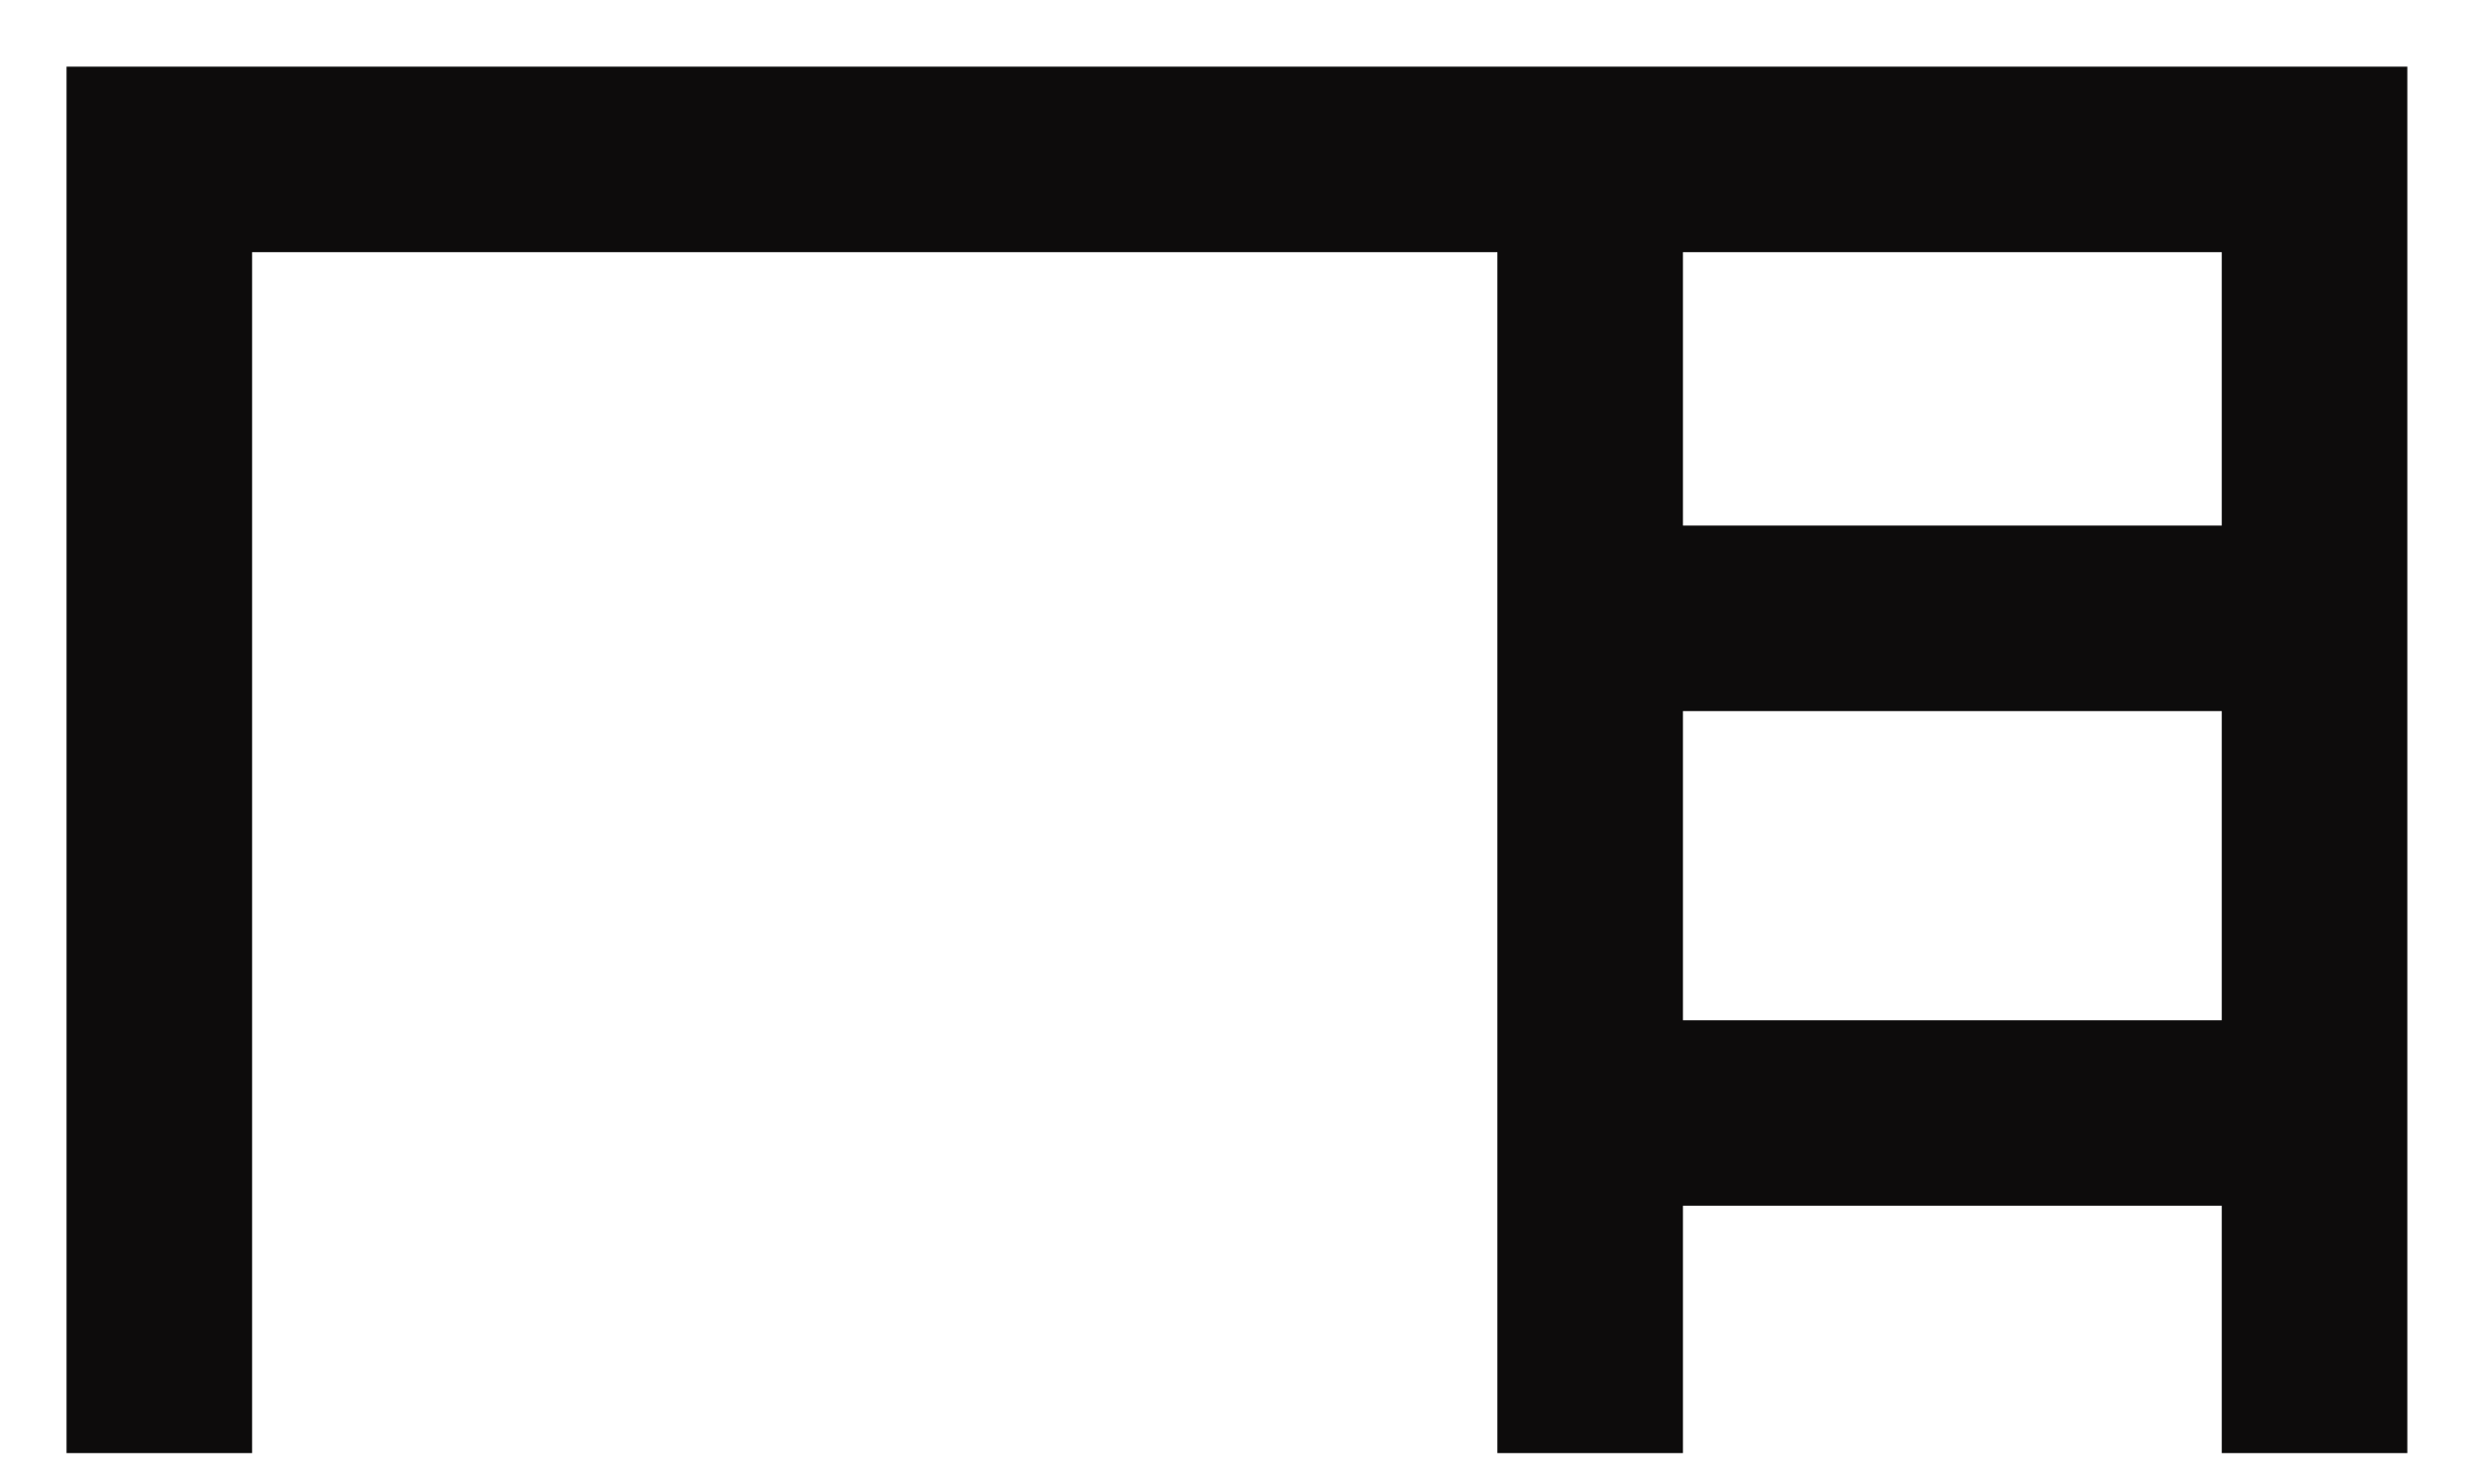
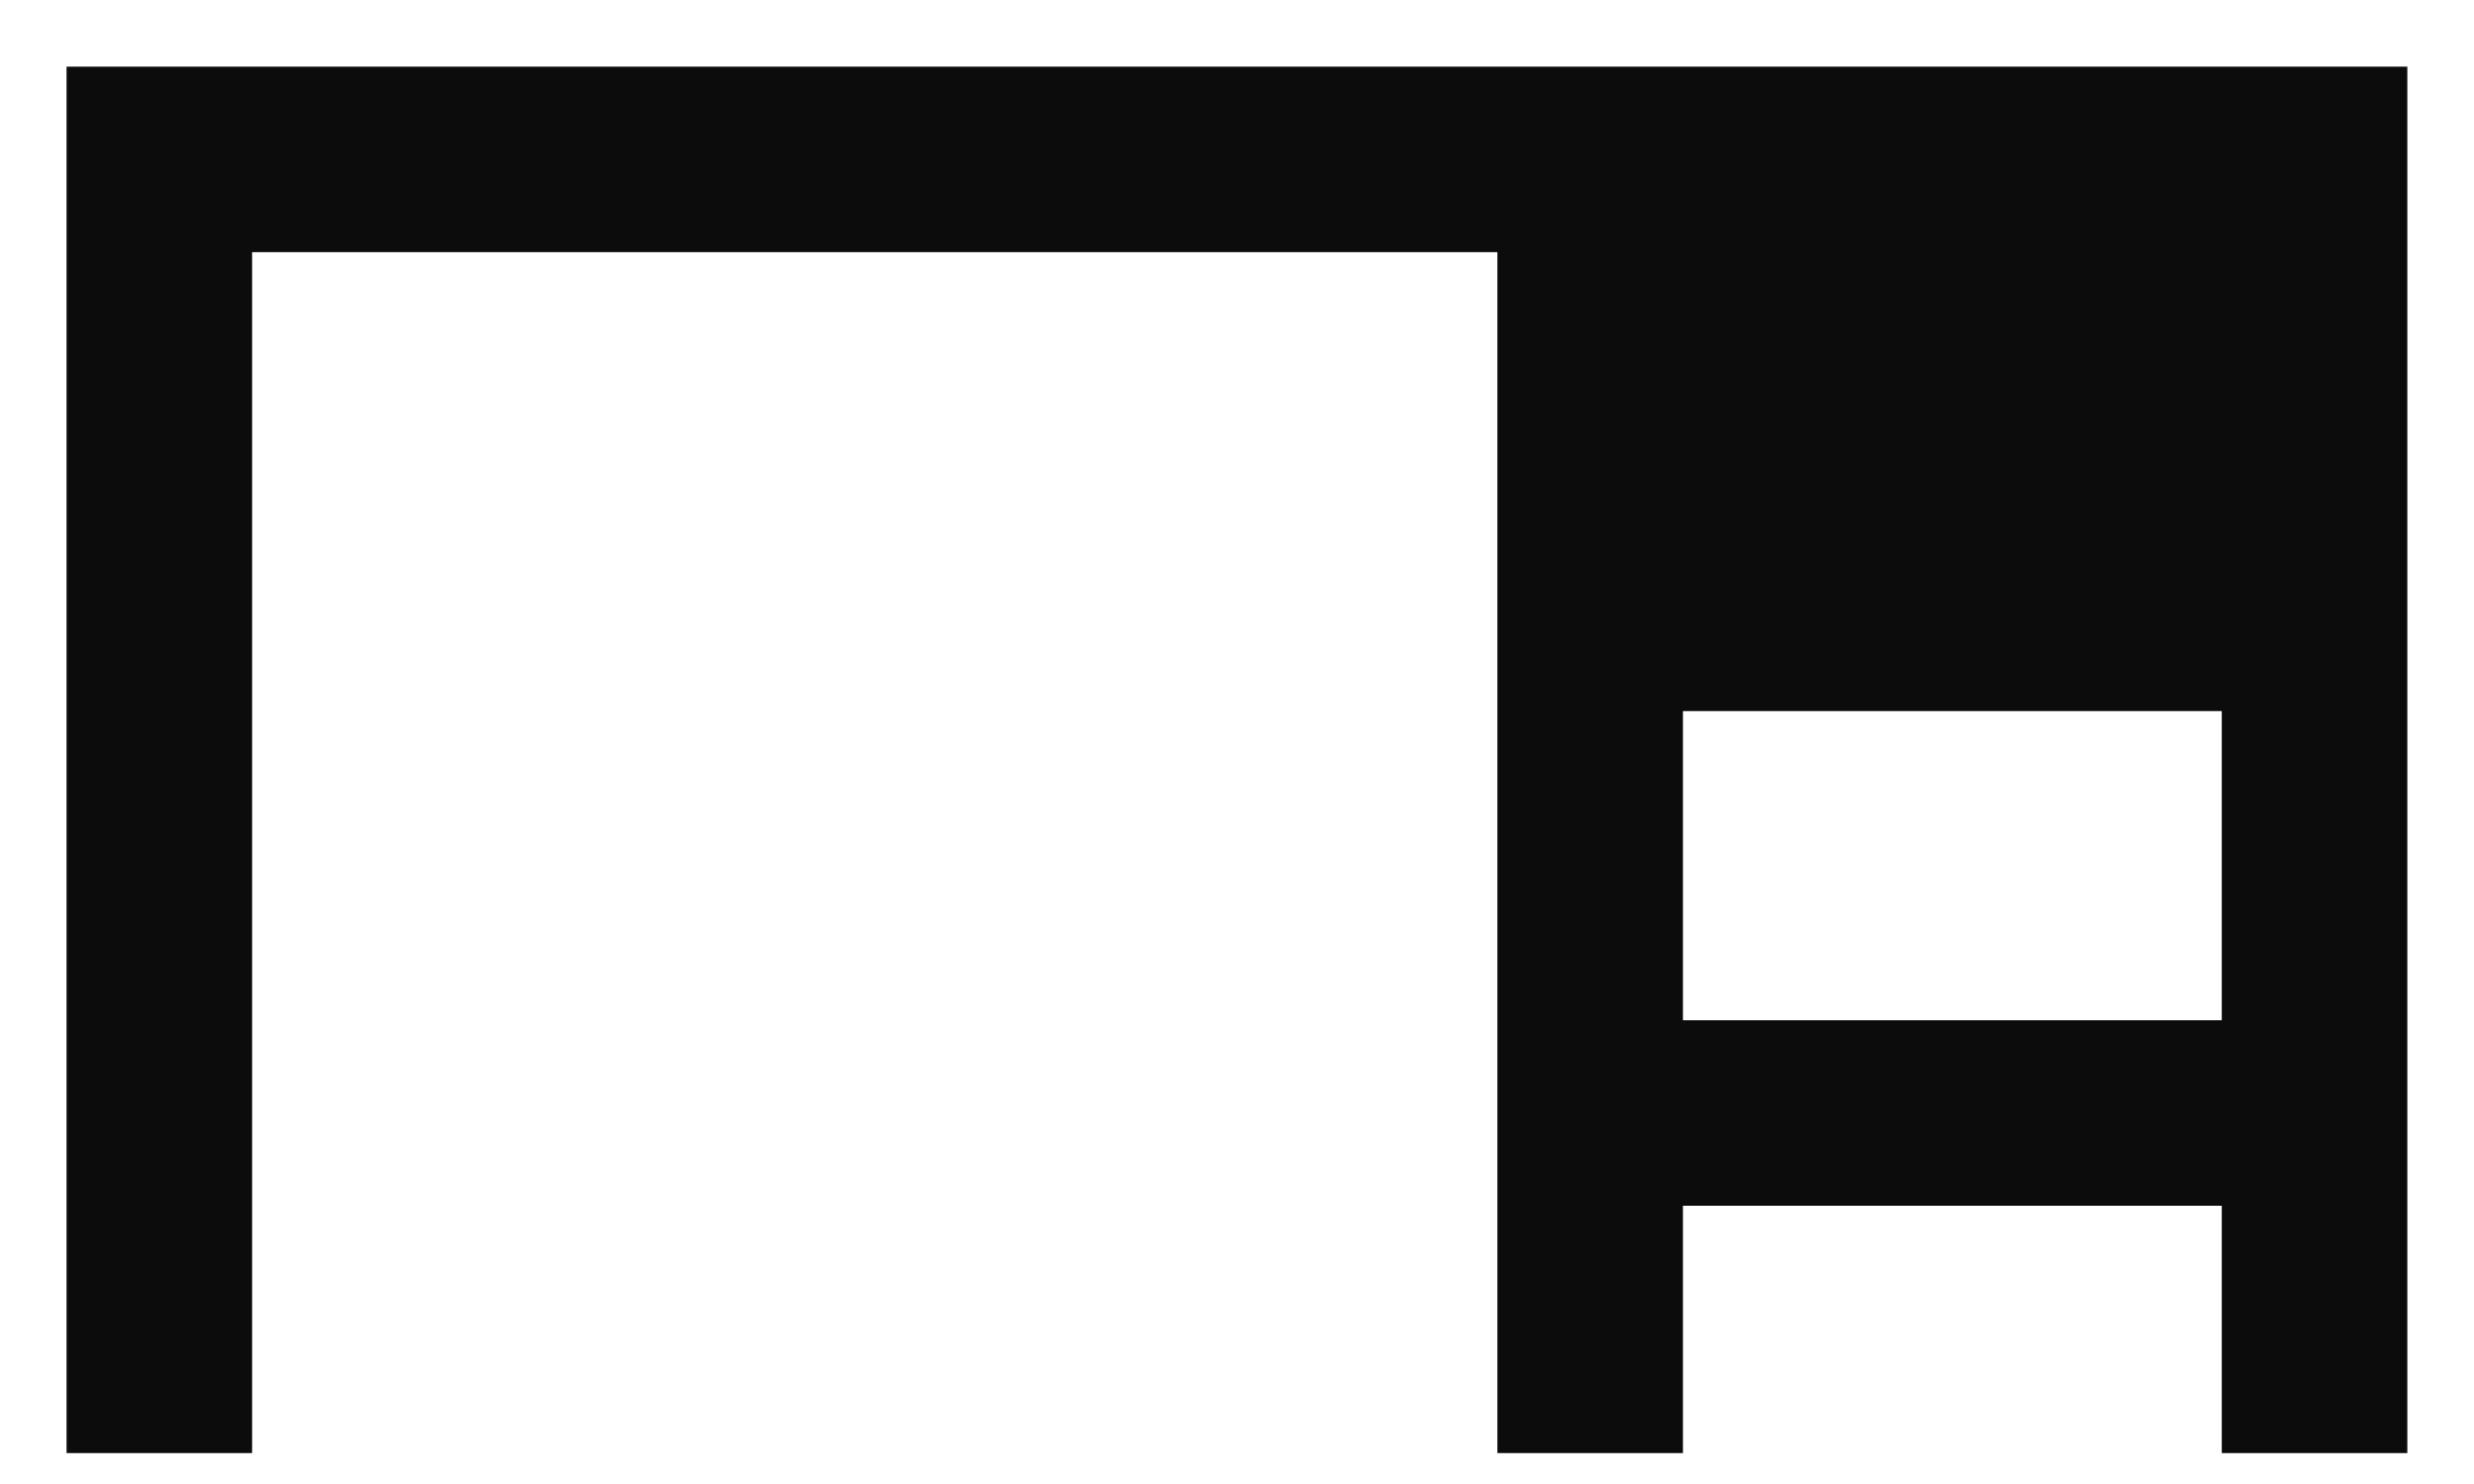
<svg xmlns="http://www.w3.org/2000/svg" width="20" height="12" viewBox="0 0 20 12" fill="none">
-   <path d="M0.538 11.75V0.539H19.461V11.75H17.961V9.75H13.605V11.75H12.105V2.039H2.038V11.75H0.538ZM13.605 4.25H17.961V2.039H13.605V4.25ZM13.605 8.25H17.961V5.75H13.605V8.25Z" fill="#0D0C0C" />
+   <path d="M0.538 11.75V0.539H19.461V11.75H17.961V9.75H13.605V11.75H12.105V2.039H2.038V11.75H0.538ZM13.605 4.25V2.039H13.605V4.25ZM13.605 8.25H17.961V5.75H13.605V8.25Z" fill="#0D0C0C" />
</svg>